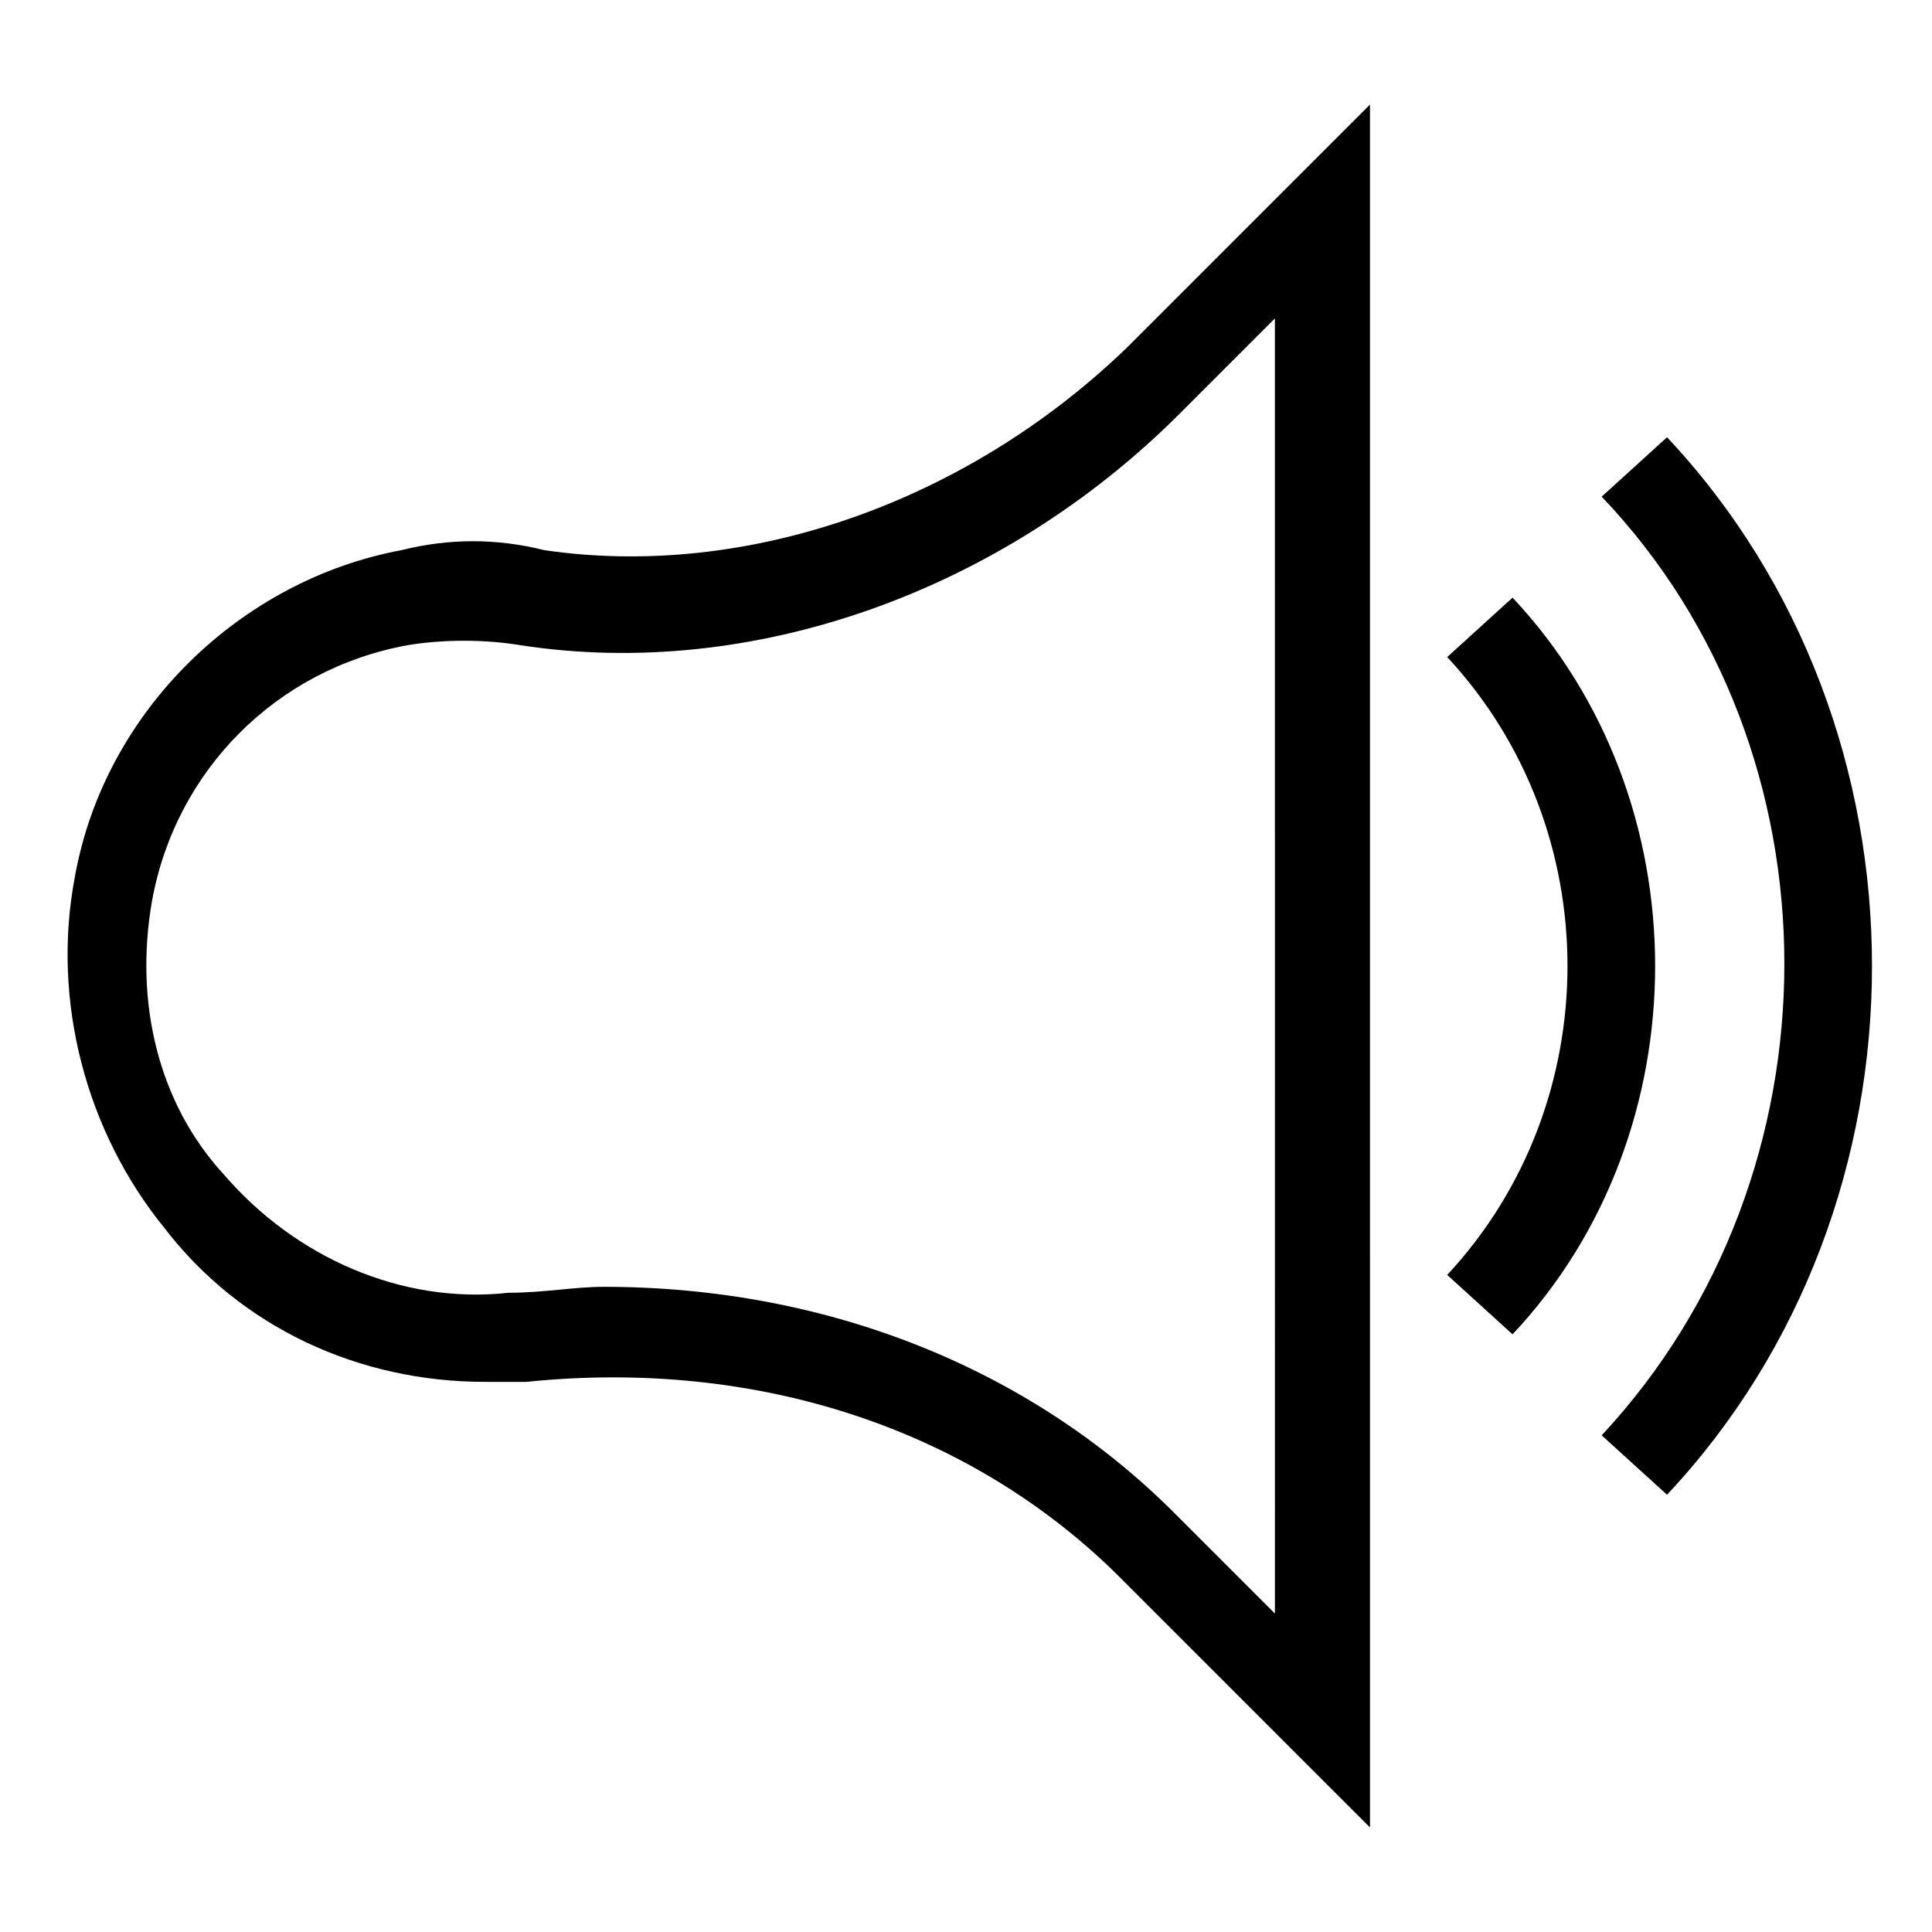
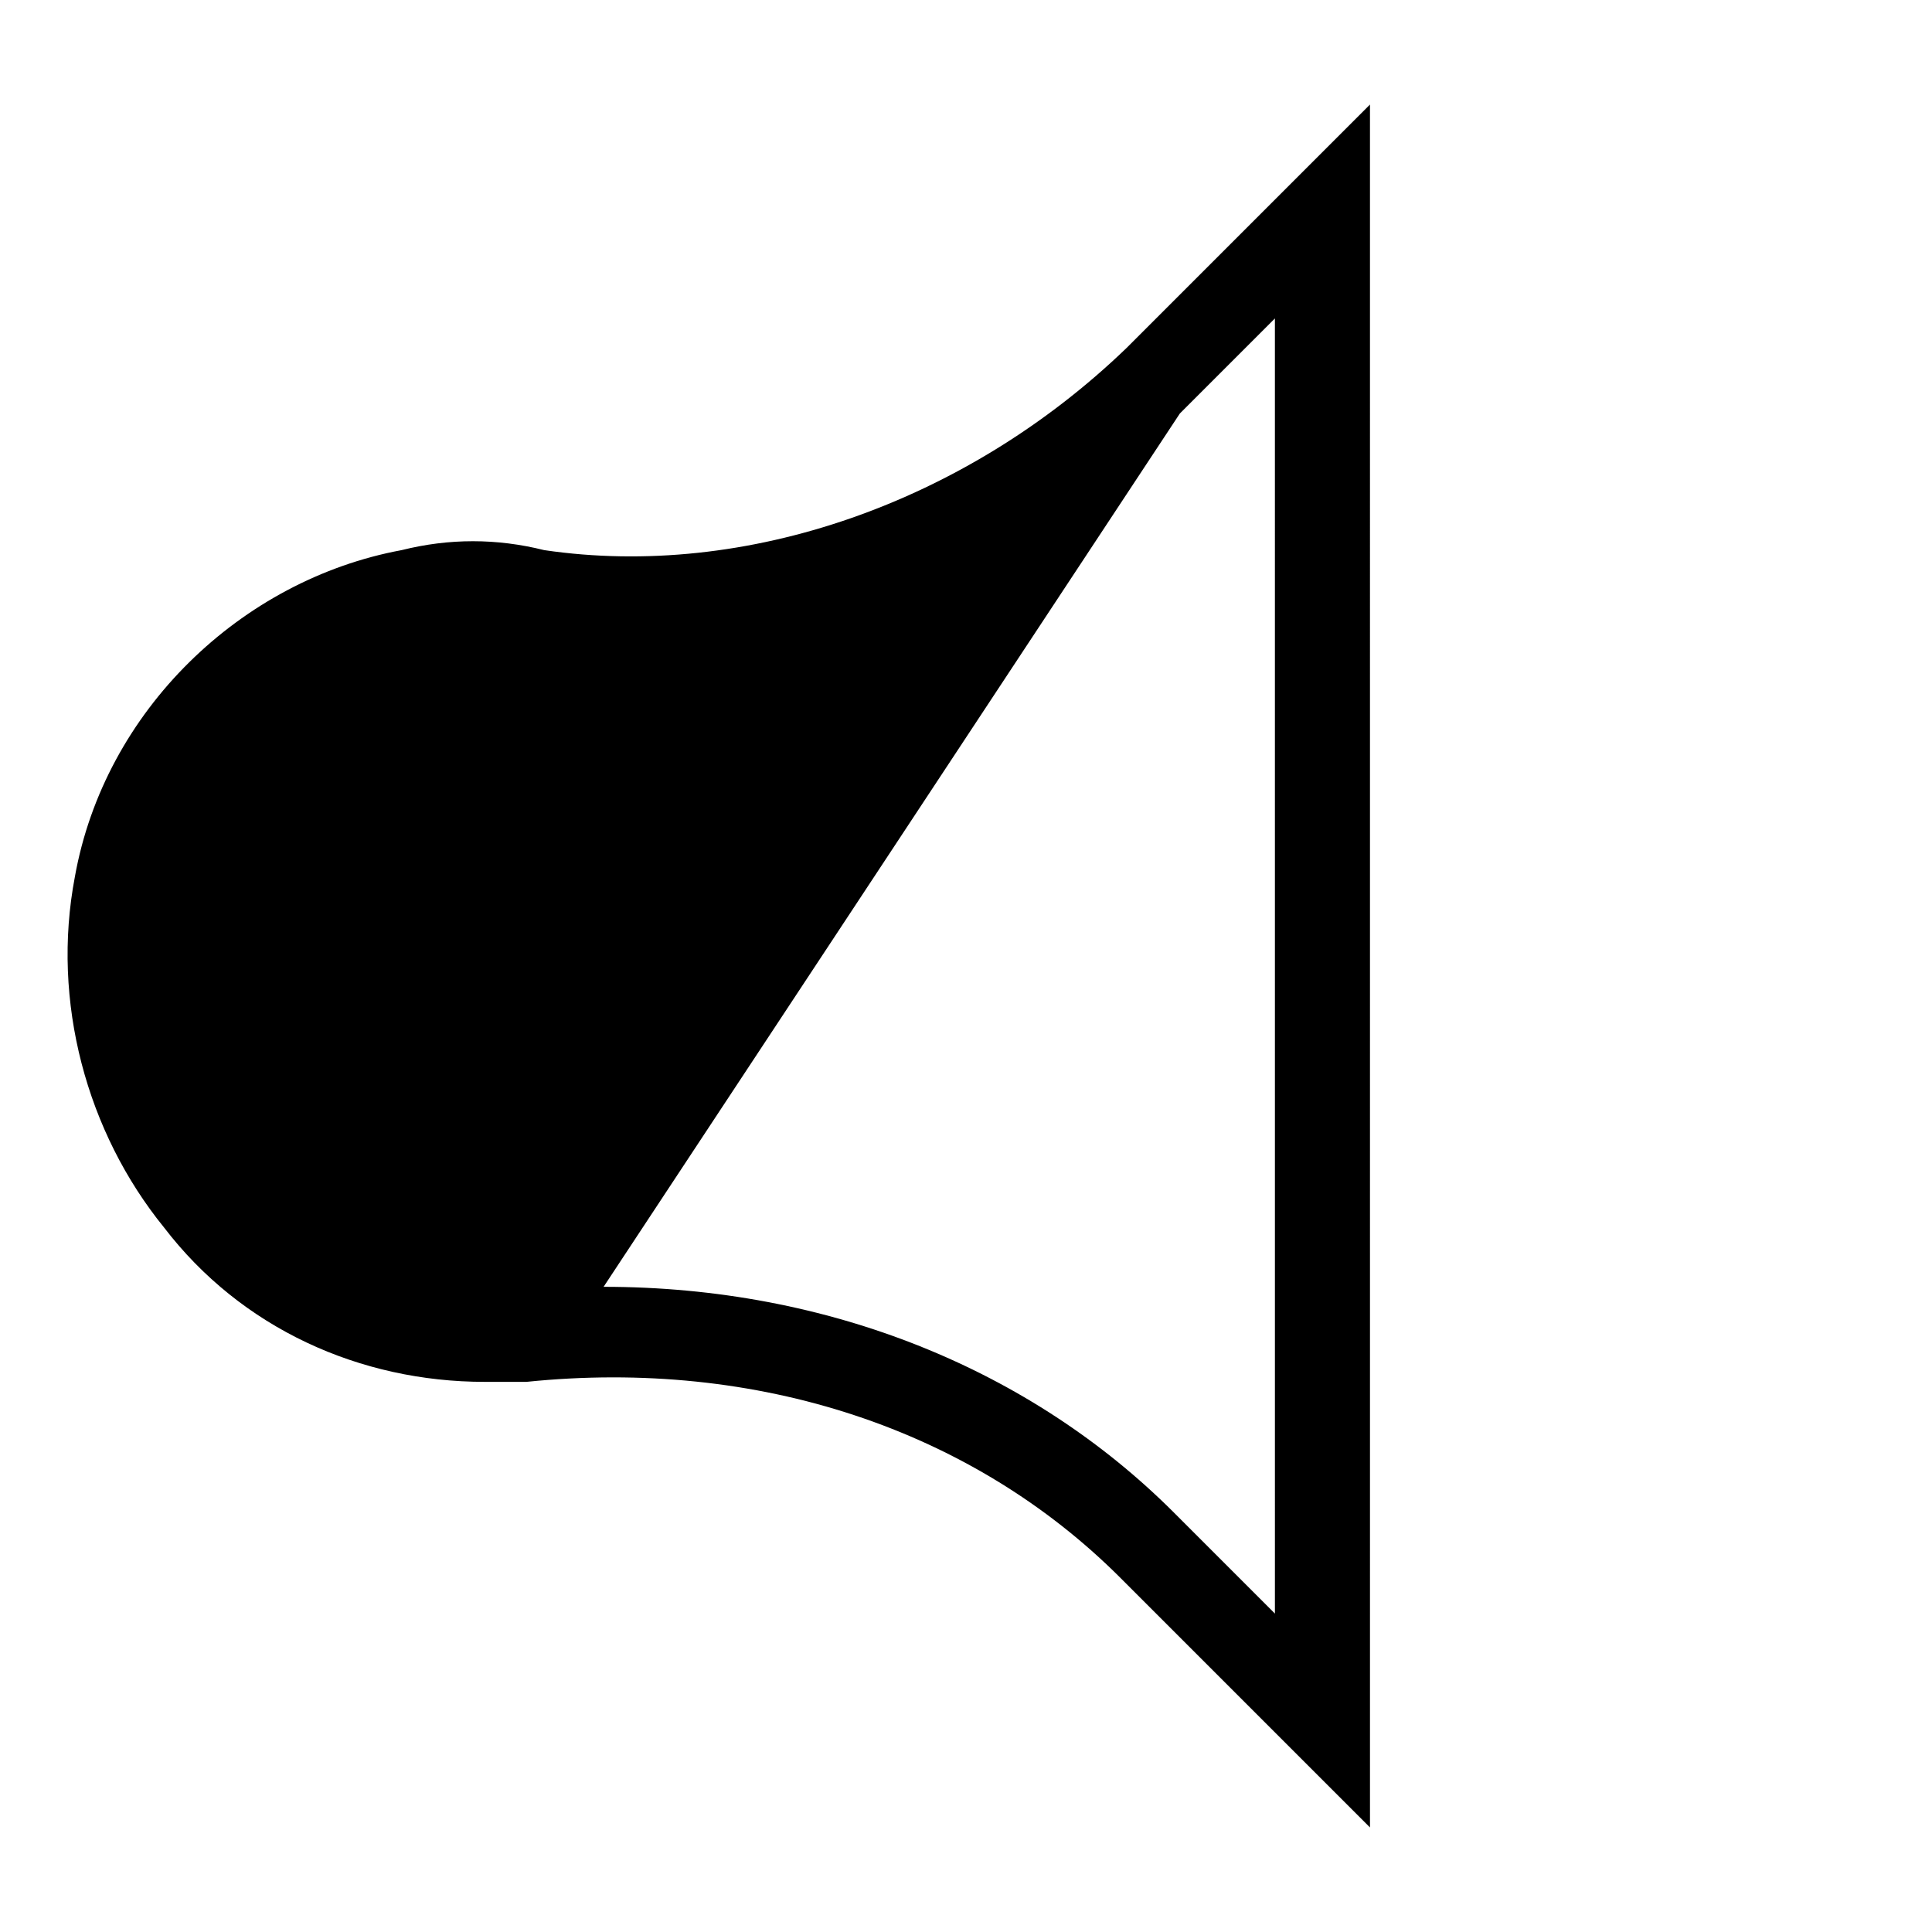
<svg xmlns="http://www.w3.org/2000/svg" fill="#000000" width="800px" height="800px" version="1.1" viewBox="144 144 512 512">
  <g>
-     <path d="m585.78 540.12-17.32-15.742c64.551-69.273 64.551-181.05 0-248.76l17.32-15.742c72.422 77.145 72.422 203.1 0 280.24z" />
-     <path d="m544.84 497.61-17.32-15.742c42.508-45.656 42.508-118.08 0-163.74l17.32-15.742c50.383 53.523 50.383 141.69 0 195.22z" />
-     <path d="m507.06 628.29-66.125-66.125c-39.359-39.359-96.039-58.254-157.44-51.957h-11.02c-33.062 0-64.551-14.168-85.02-40.934-20.469-25.191-29.914-59.828-23.617-92.891 7.871-44.082 44.082-78.719 86.594-86.594 12.594-3.148 25.191-3.148 37.785 0 53.531 7.871 111.78-12.594 154.29-53.531l64.551-64.551zm-203.1-143.27c59.828 0 113.36 22.043 151.14 59.828l26.766 26.766-0.004-343.22-25.191 25.191c-47.23 47.23-113.36 70.848-174.76 61.402-9.445-1.574-20.469-1.574-29.914 0-34.637 6.297-61.402 33.062-67.699 67.699-4.723 26.766 1.574 53.531 18.895 72.422 18.895 22.043 47.23 34.637 75.57 31.488 9.445 0 17.316-1.574 25.191-1.574z" />
+     <path d="m507.06 628.29-66.125-66.125c-39.359-39.359-96.039-58.254-157.44-51.957h-11.02c-33.062 0-64.551-14.168-85.02-40.934-20.469-25.191-29.914-59.828-23.617-92.891 7.871-44.082 44.082-78.719 86.594-86.594 12.594-3.148 25.191-3.148 37.785 0 53.531 7.871 111.78-12.594 154.29-53.531l64.551-64.551zm-203.1-143.27c59.828 0 113.36 22.043 151.14 59.828l26.766 26.766-0.004-343.22-25.191 25.191z" />
  </g>
</svg>